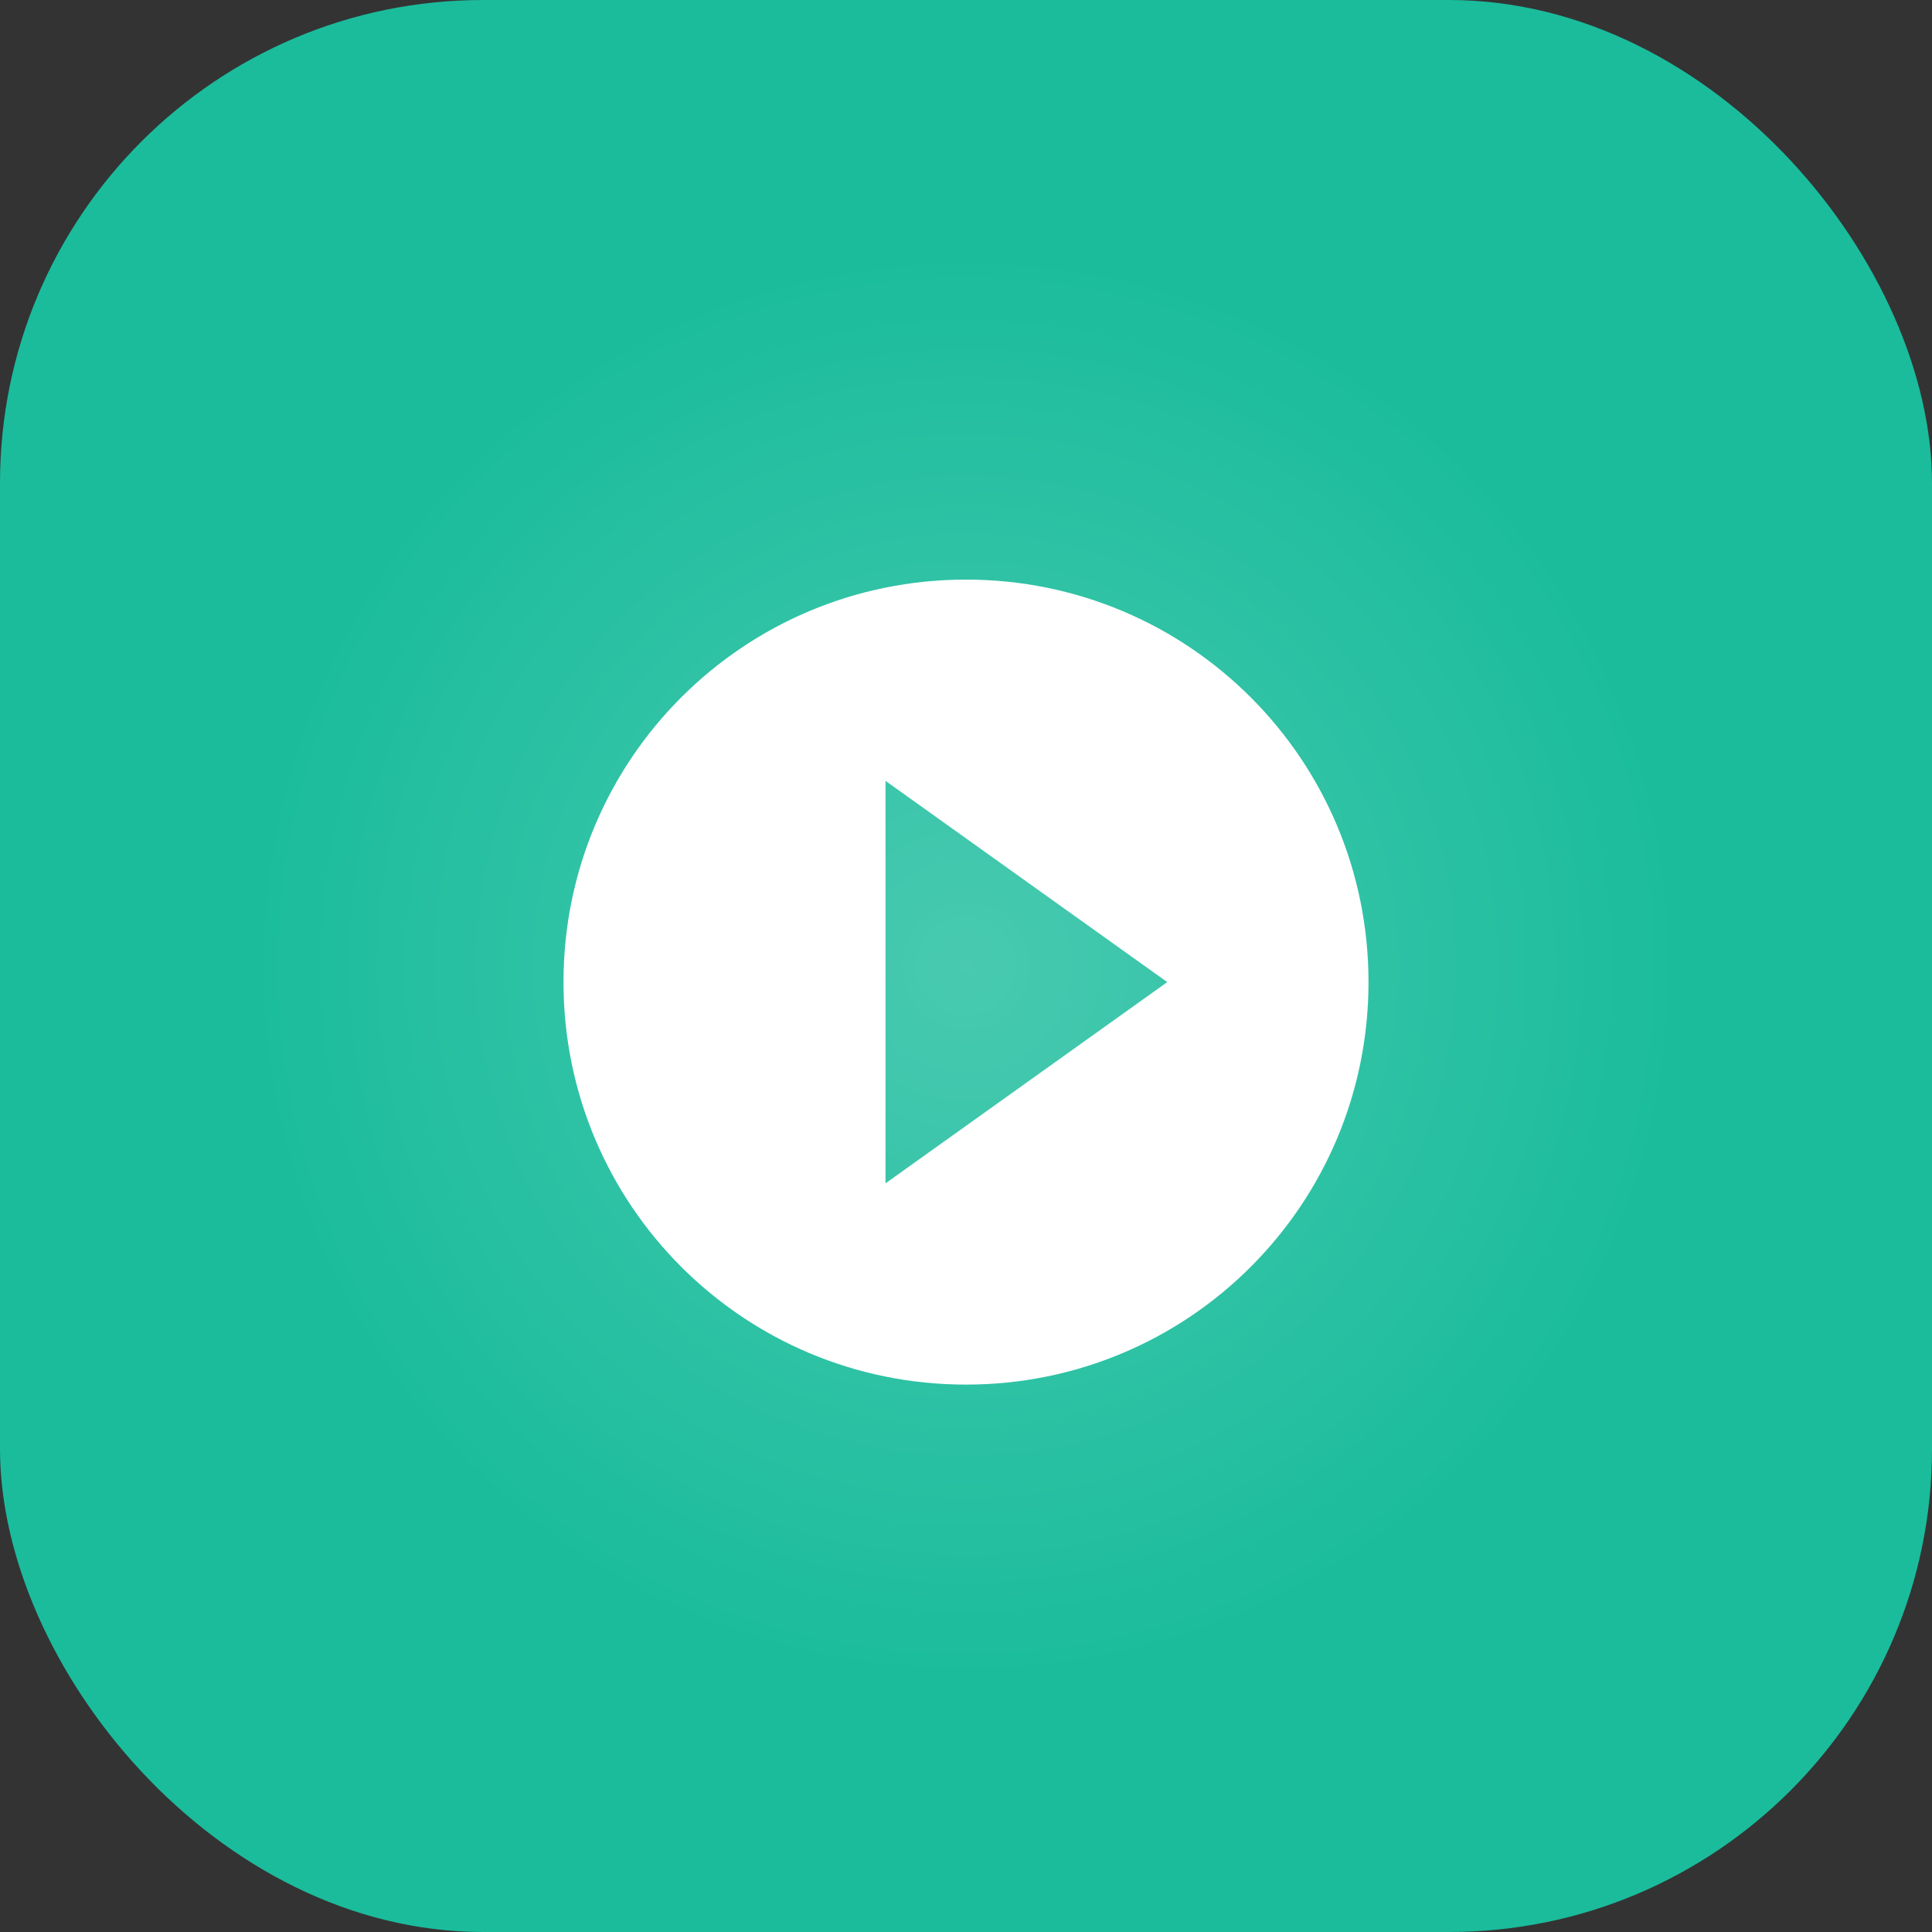
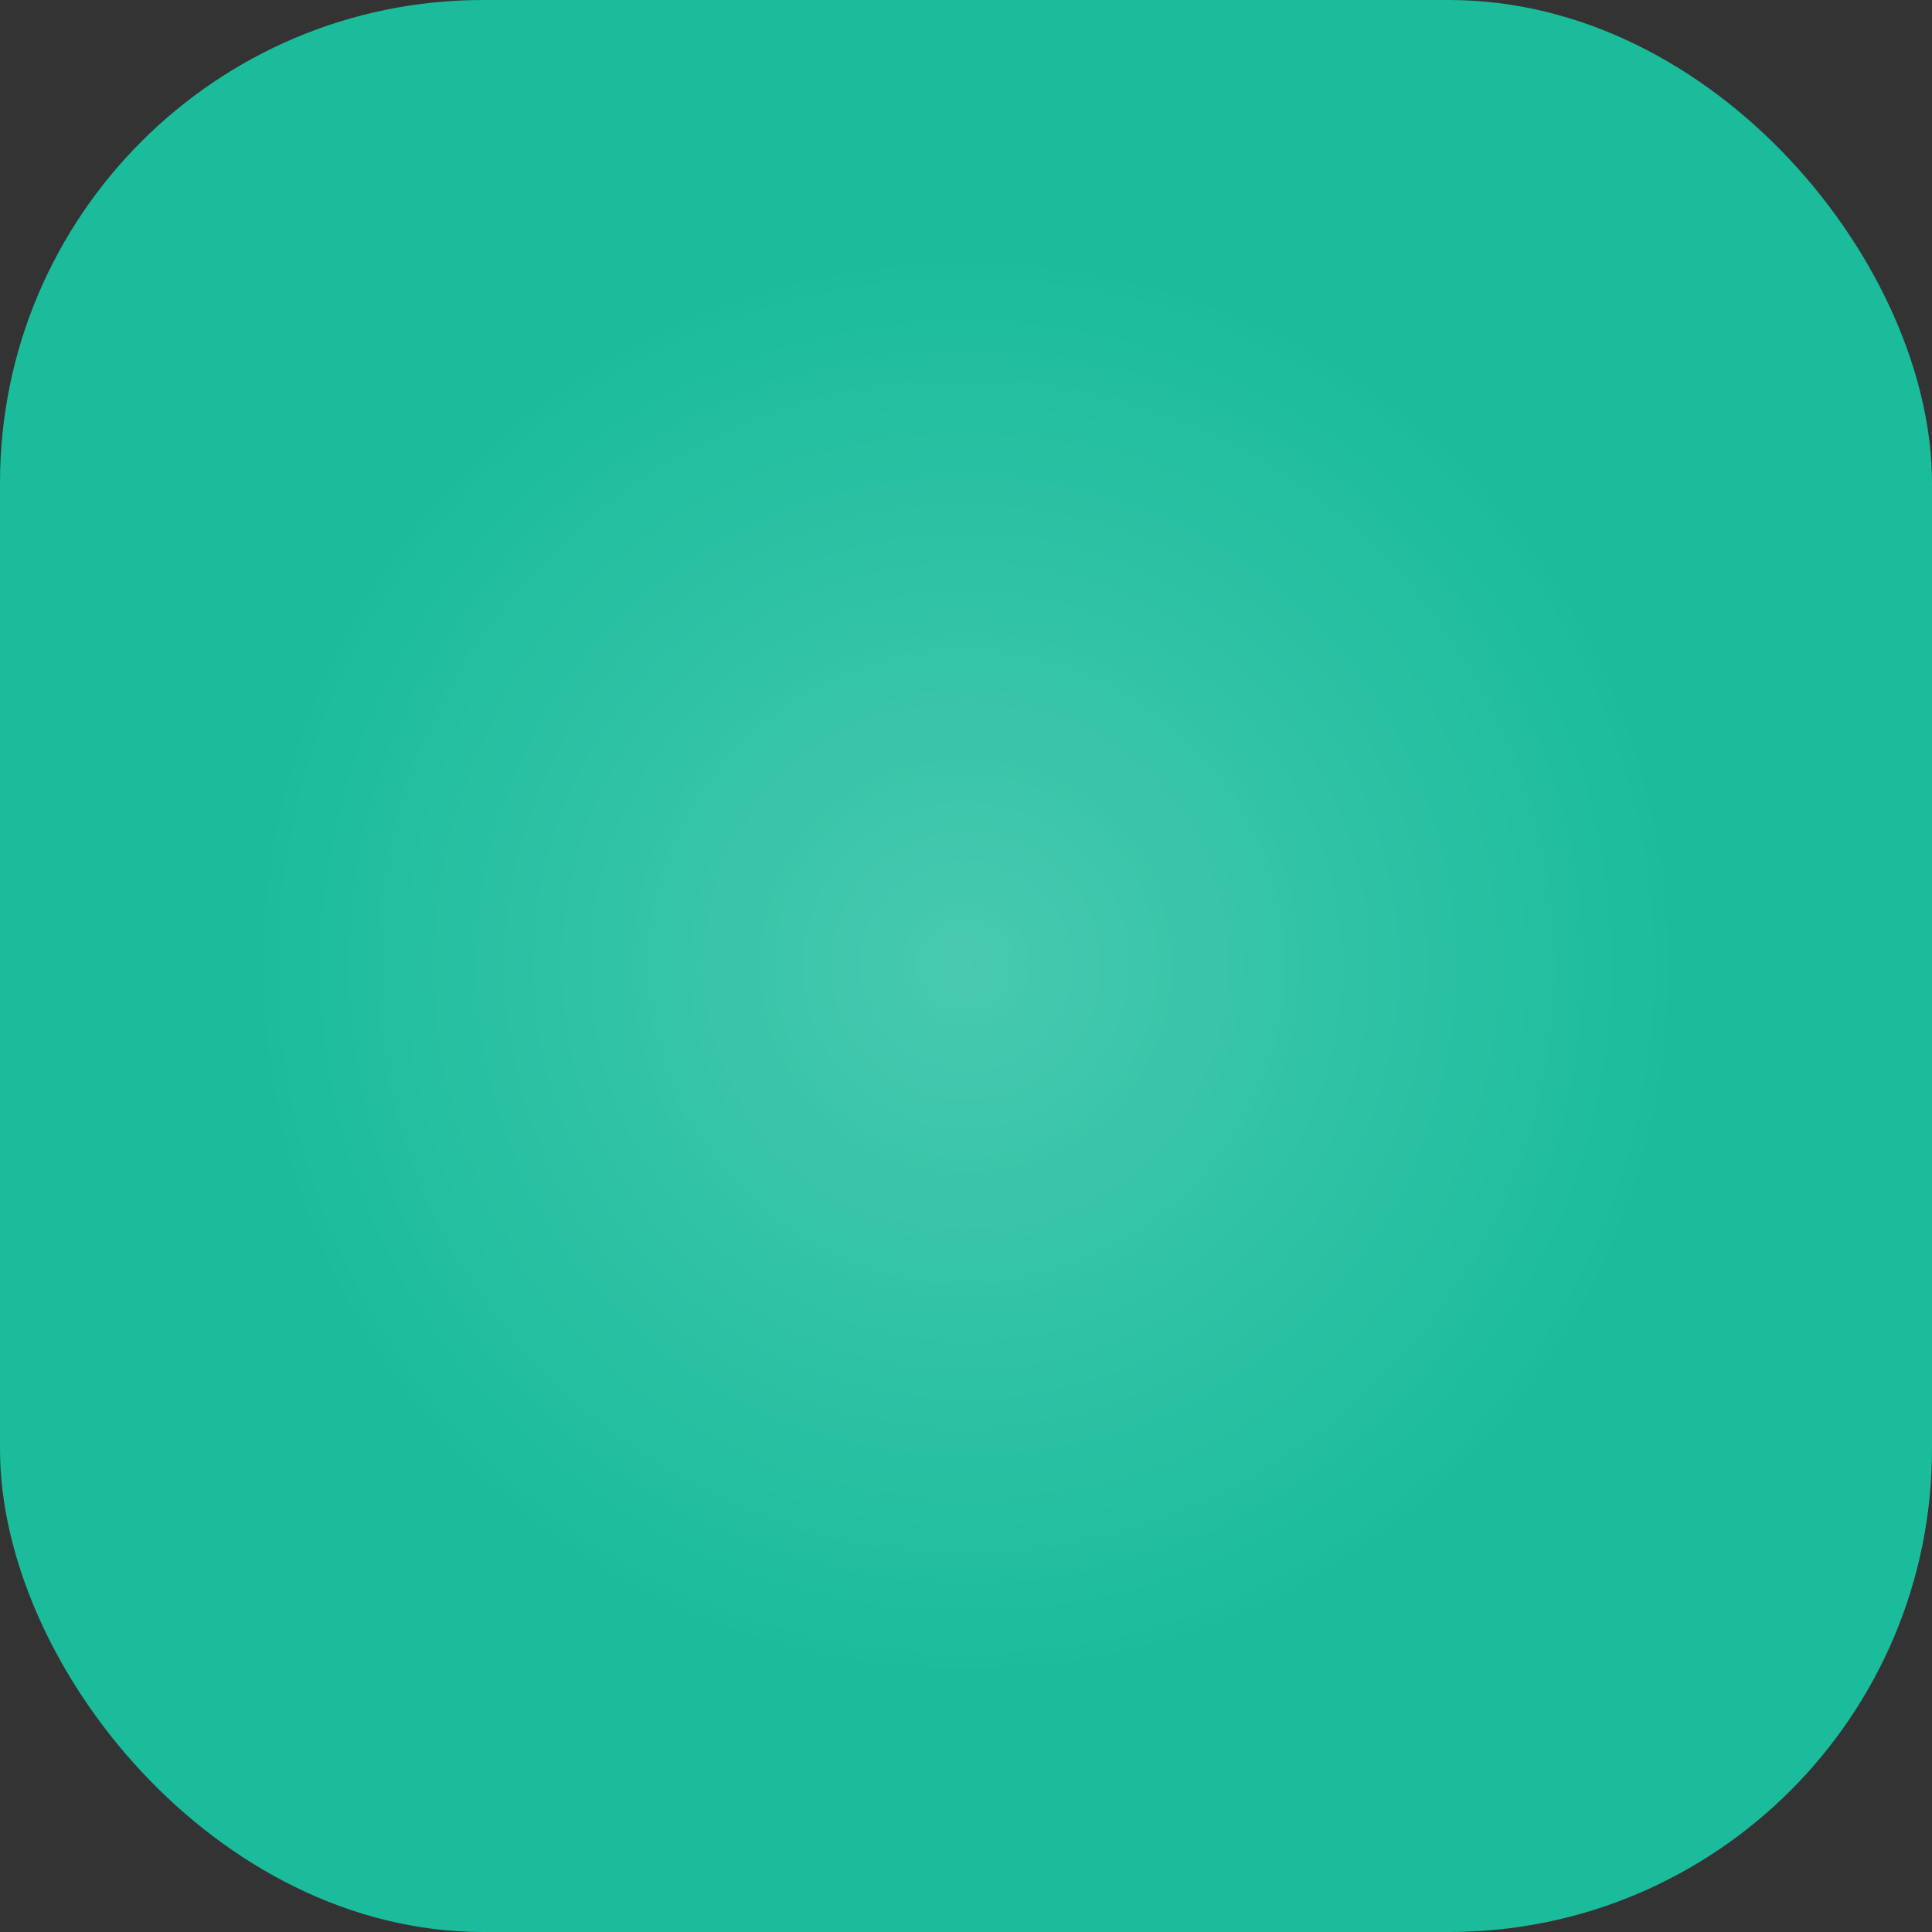
<svg xmlns="http://www.w3.org/2000/svg" width="192" height="192" viewBox="0 0 192 192" fill="none">
  <rect x="0" y="0" width="192" height="192" fill="#333333" stroke="none" />
  <rect width="192" height="192" rx="48" fill="#1ABC9C" />
-   <path d="M96 57.6C73.872 57.6 56 75.472 56 97.6C56 119.728 73.872 137.6 96 137.6C118.128 137.6 136 119.728 136 97.6C136 75.472 118.128 57.6 96 57.6ZM88 117.6V77.6L116 97.6L88 117.6Z" fill="white" />
  <circle cx="96" cy="96" r="72" fill="url(#paint0_radial)" fill-opacity="0.2" />
  <defs>
    <radialGradient id="paint0_radial" cx="0" cy="0" r="1" gradientUnits="userSpaceOnUse" gradientTransform="translate(96 96) rotate(90) scale(72)">
      <stop stop-color="white" />
      <stop offset="1" stop-color="white" stop-opacity="0" />
    </radialGradient>
  </defs>
</svg>